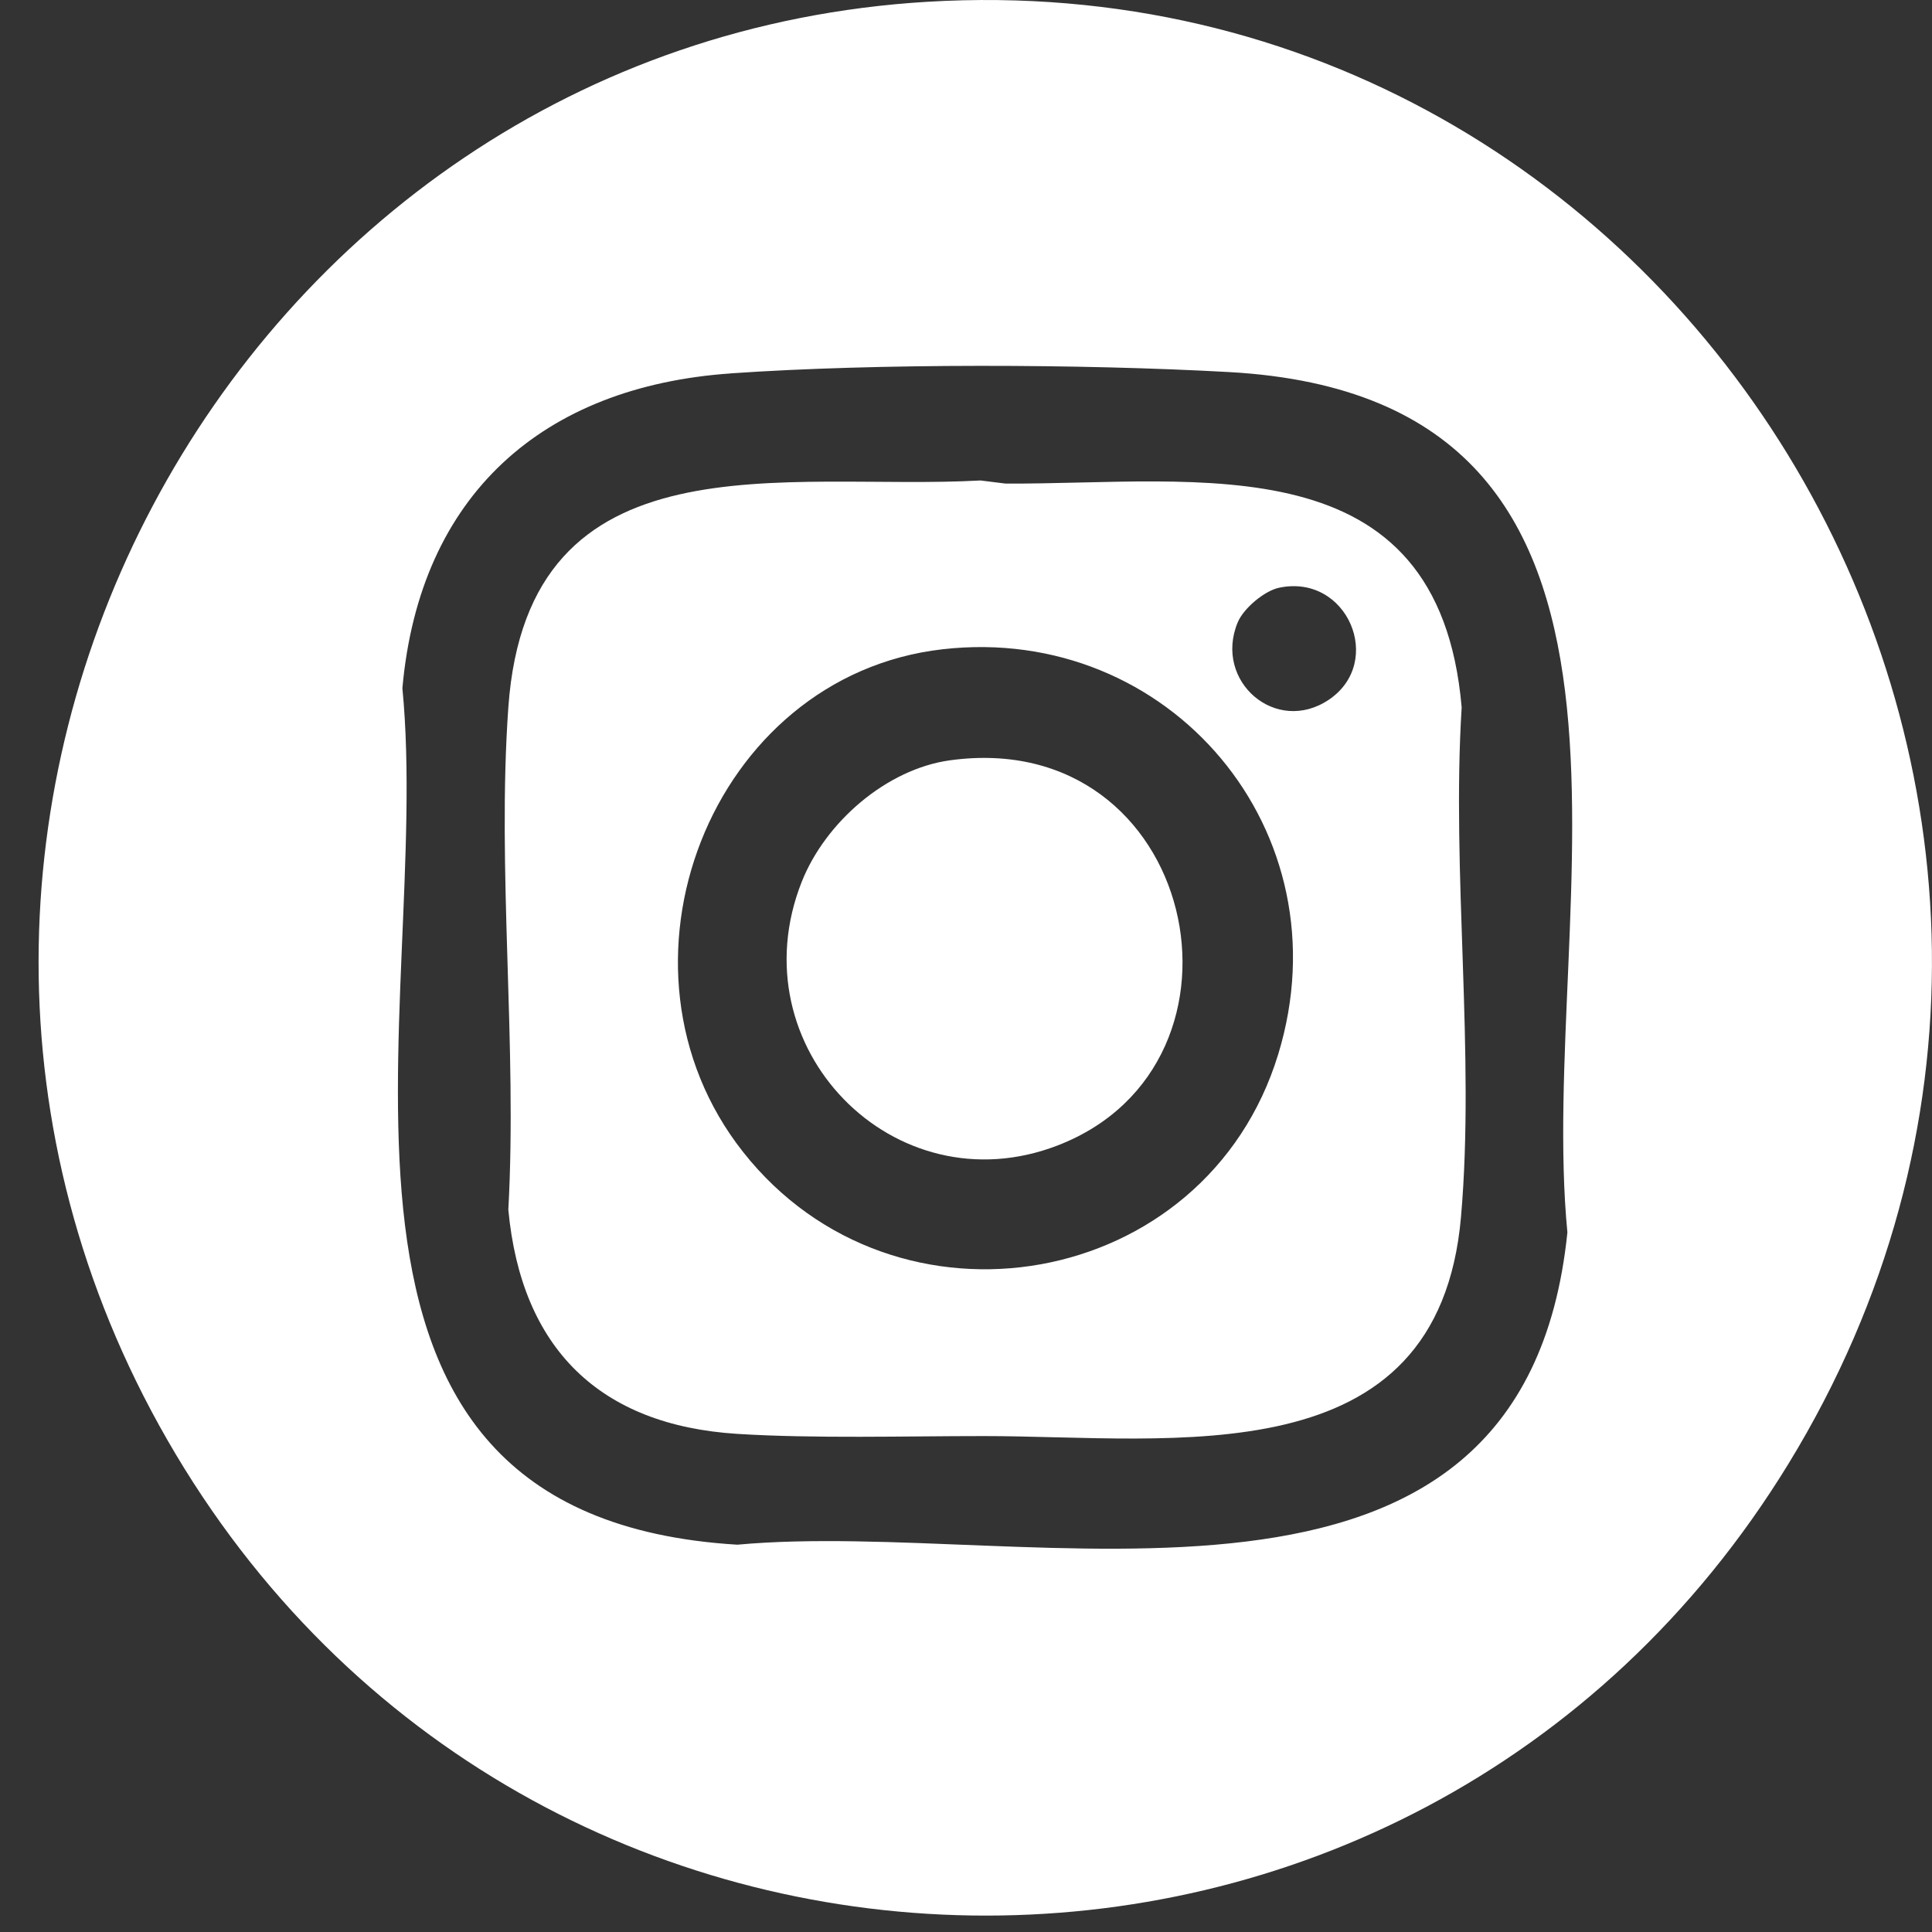
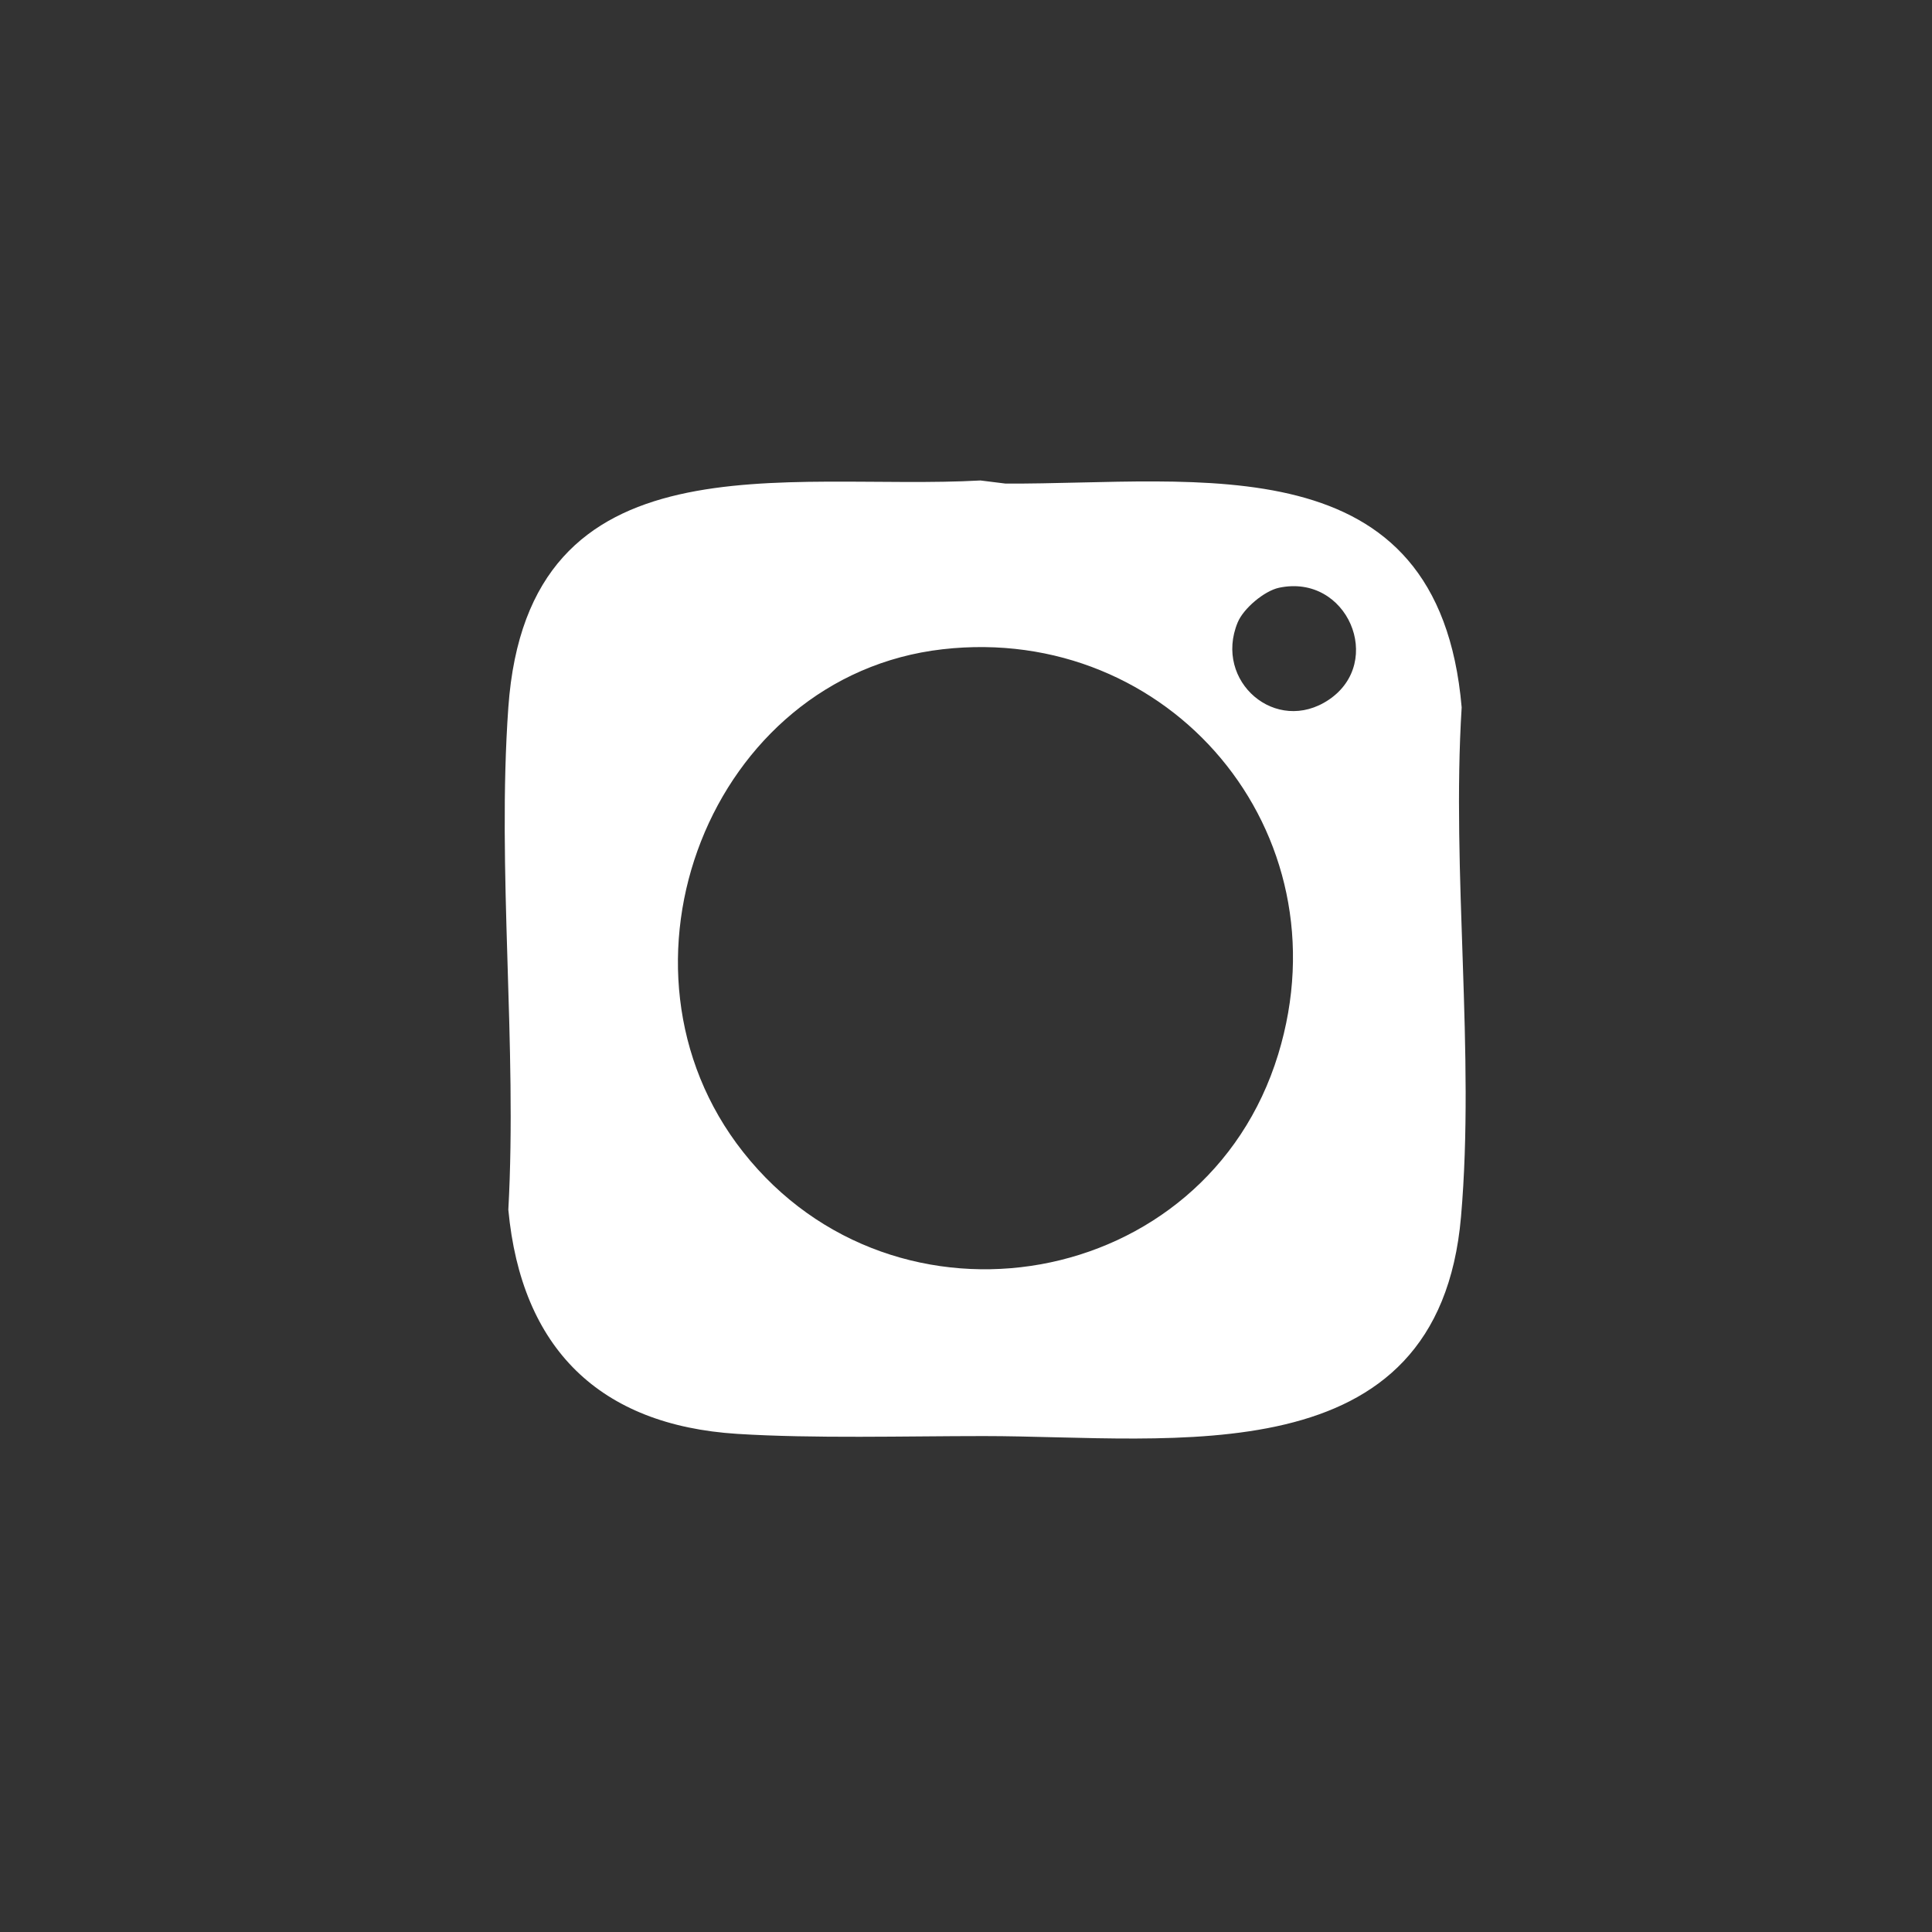
<svg xmlns="http://www.w3.org/2000/svg" width="36" height="36" viewBox="0 0 36 36" fill="none">
  <rect x="0" y="0" width="36" height="36" fill="#333333" stroke="none" />
-   <path d="M17.282 0.033C31.496 -0.816 40.867 14.958 33.323 27.279C26.329 38.703 9.793 38.439 3.12 26.834C-3.481 15.357 4.275 0.812 17.282 0.033ZM13.618 6.958C10.115 7.201 7.82 9.218 7.498 12.824C8.077 18.769 4.969 28.254 13.739 28.783C19.224 28.278 28.379 31.072 29.206 22.964C28.626 16.957 31.772 7.426 22.903 6.933C20.165 6.781 16.345 6.768 13.618 6.957V6.958Z" fill="white" />
  <path d="M18.27 8.953L18.738 9.011C22.344 9.027 26.807 8.214 27.236 13.181C27.044 16.254 27.488 19.633 27.224 22.671C26.802 27.541 21.873 26.759 18.33 26.759C16.872 26.759 15.166 26.808 13.735 26.718C11.176 26.555 9.714 25.13 9.472 22.541C9.64 19.489 9.257 16.208 9.472 13.182C9.836 8.042 14.657 9.152 18.27 8.953ZM23.832 10.952C23.558 11.011 23.17 11.337 23.062 11.599C22.61 12.694 23.777 13.703 24.763 13.037C25.805 12.332 25.105 10.682 23.832 10.952ZM17.564 12.098C13.235 12.592 11.129 18.022 13.846 21.465C16.684 25.063 22.468 24.056 23.817 19.647C25.088 15.493 21.79 11.615 17.564 12.098Z" fill="white" />
-   <path d="M17.703 14.167C22.306 13.536 23.656 19.815 19.712 21.342C16.661 22.524 13.723 19.51 14.938 16.434C15.377 15.324 16.515 14.33 17.703 14.167Z" fill="white" />
</svg>